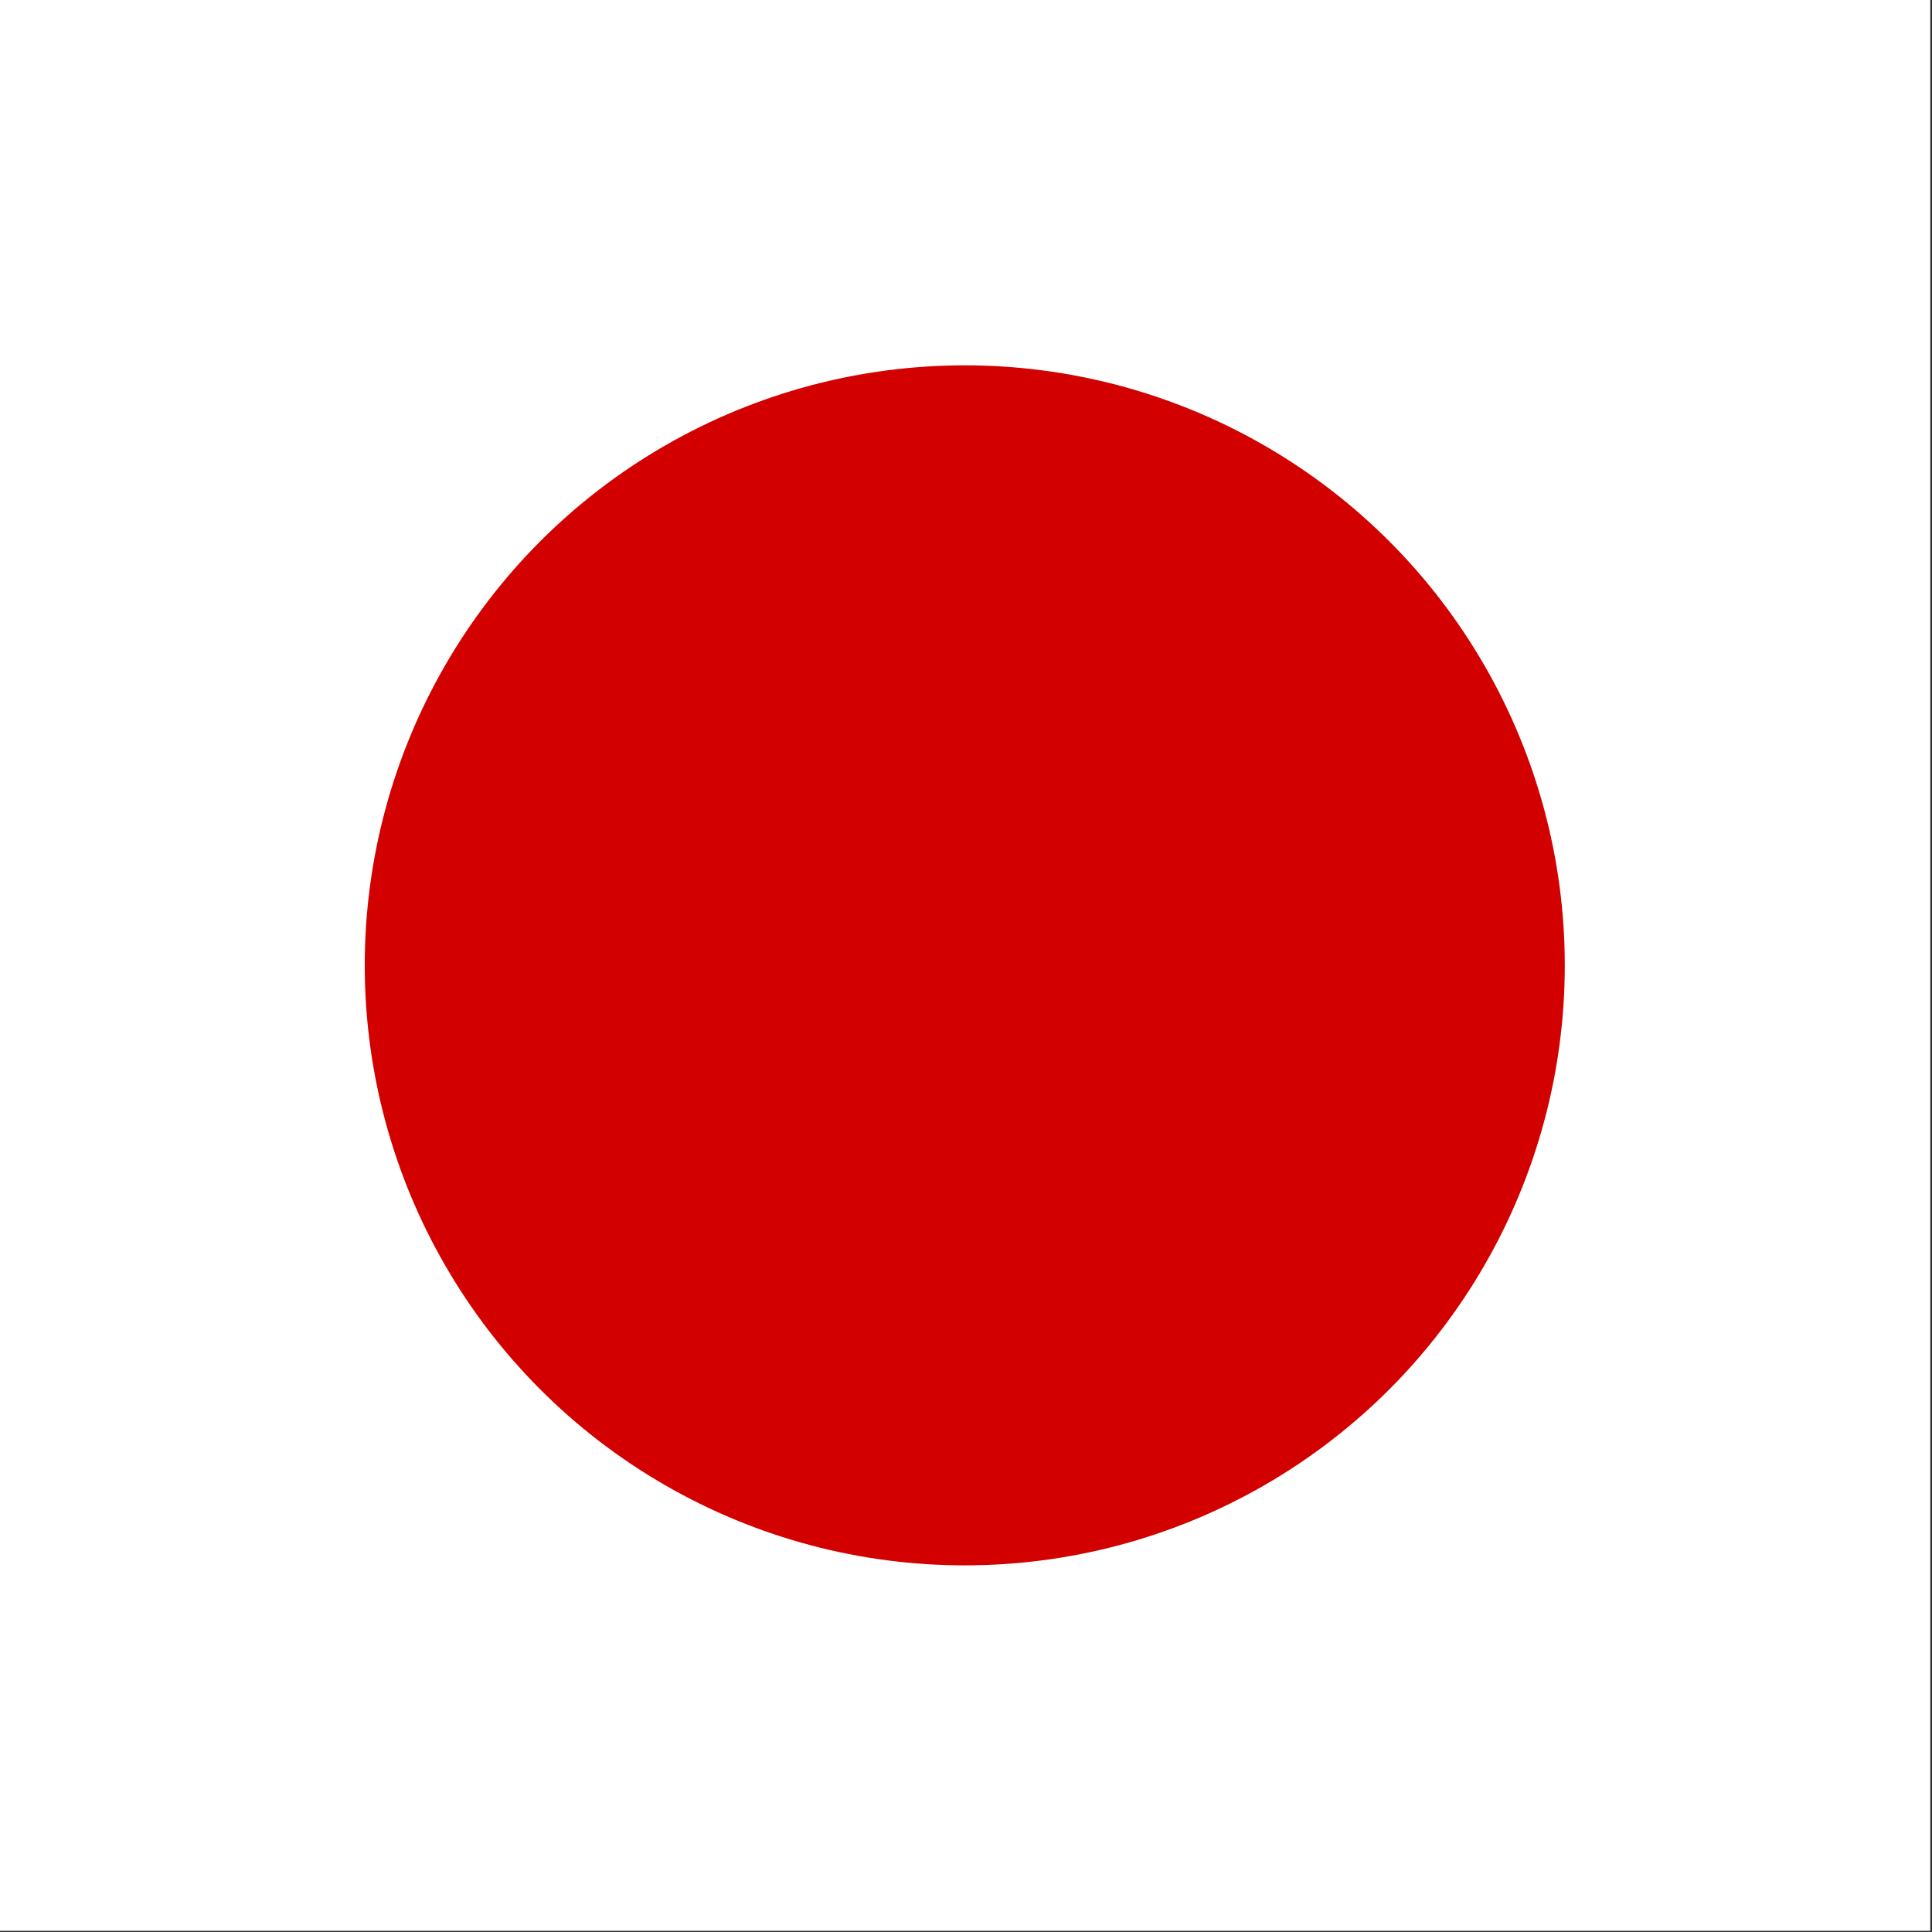
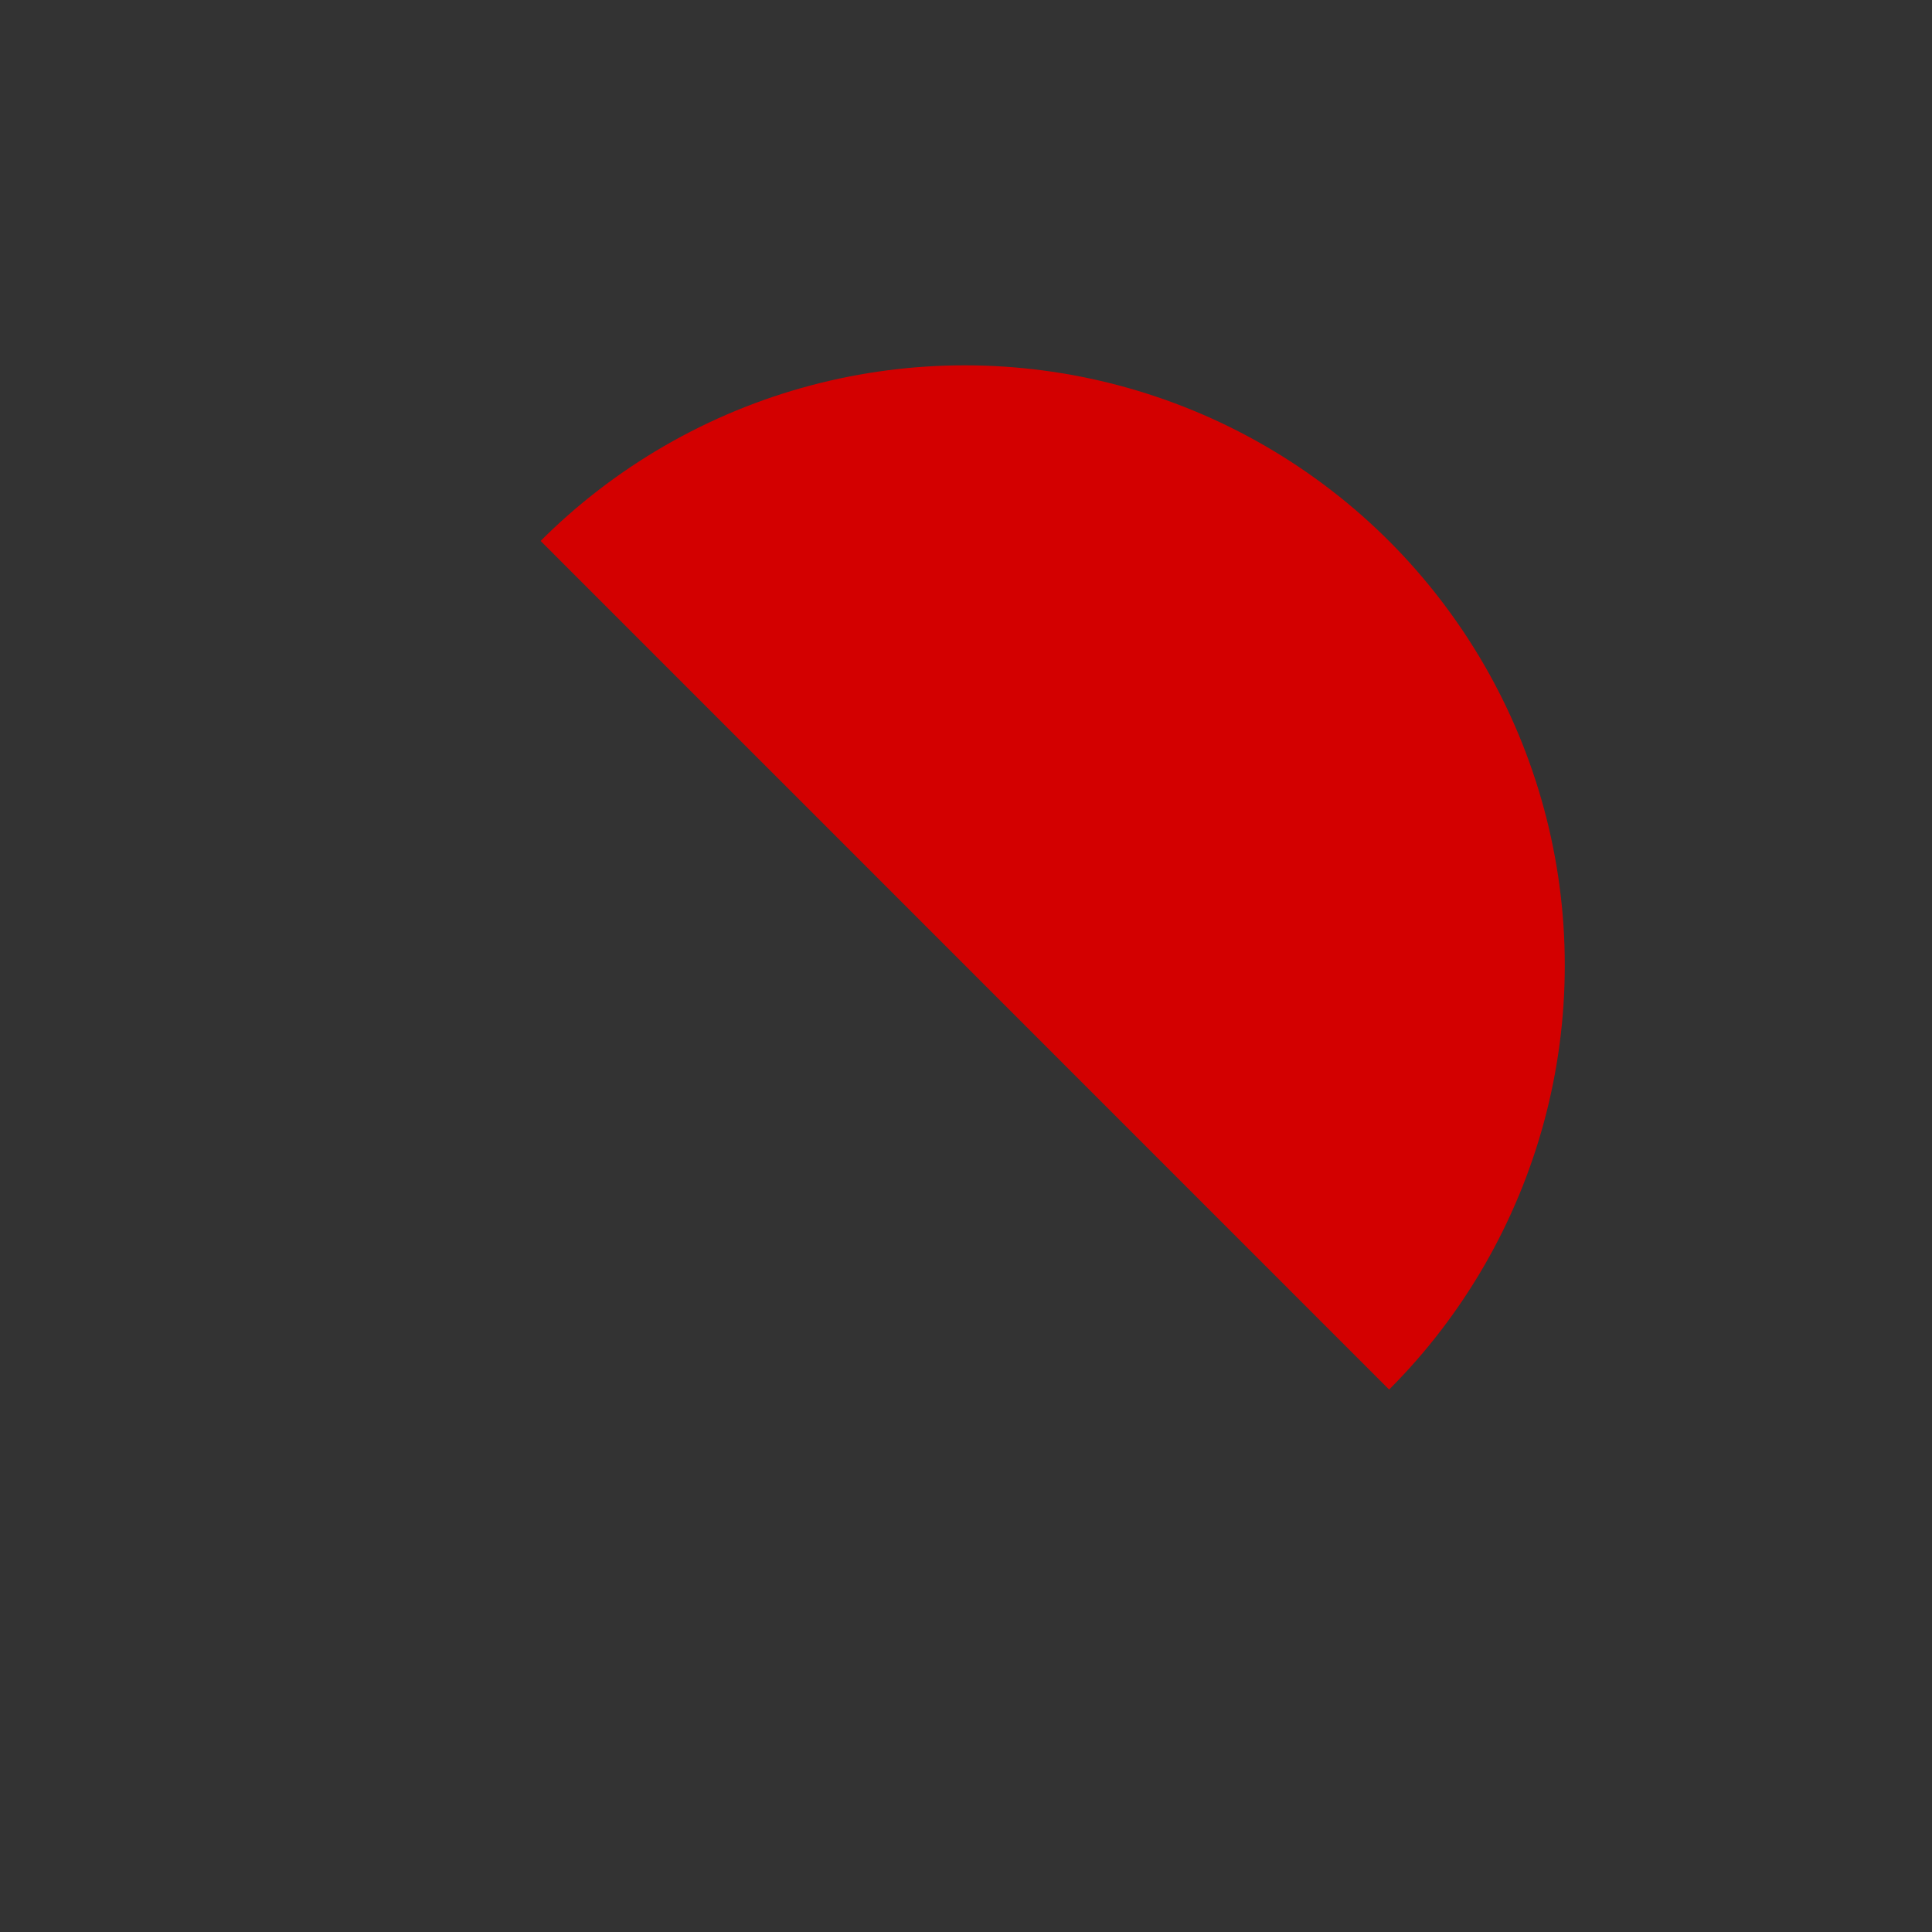
<svg xmlns="http://www.w3.org/2000/svg" viewBox="0 0 512 512">
  <rect x="0" y="0" width="512" height="512" fill="#333333" stroke="none" />
  <defs>
    <clipPath id="a">
-       <path fill-opacity=".7" d="M177.2 0h708.6v708.7H177.2z" />
+       <path fill-opacity=".7" d="M177.2 0h708.6v708.7z" />
    </clipPath>
  </defs>
  <g fill-rule="evenodd" stroke-width="1pt" clip-path="url(#a)" transform="translate(-128) scale(.722)">
-     <path fill="#fff" d="M0 0h1063v708.7H0z" />
    <circle cx="523.1" cy="344.1" r="194.9" fill="#d30000" transform="translate(-59.7 -34.5) scale(1.13)" />
  </g>
</svg>